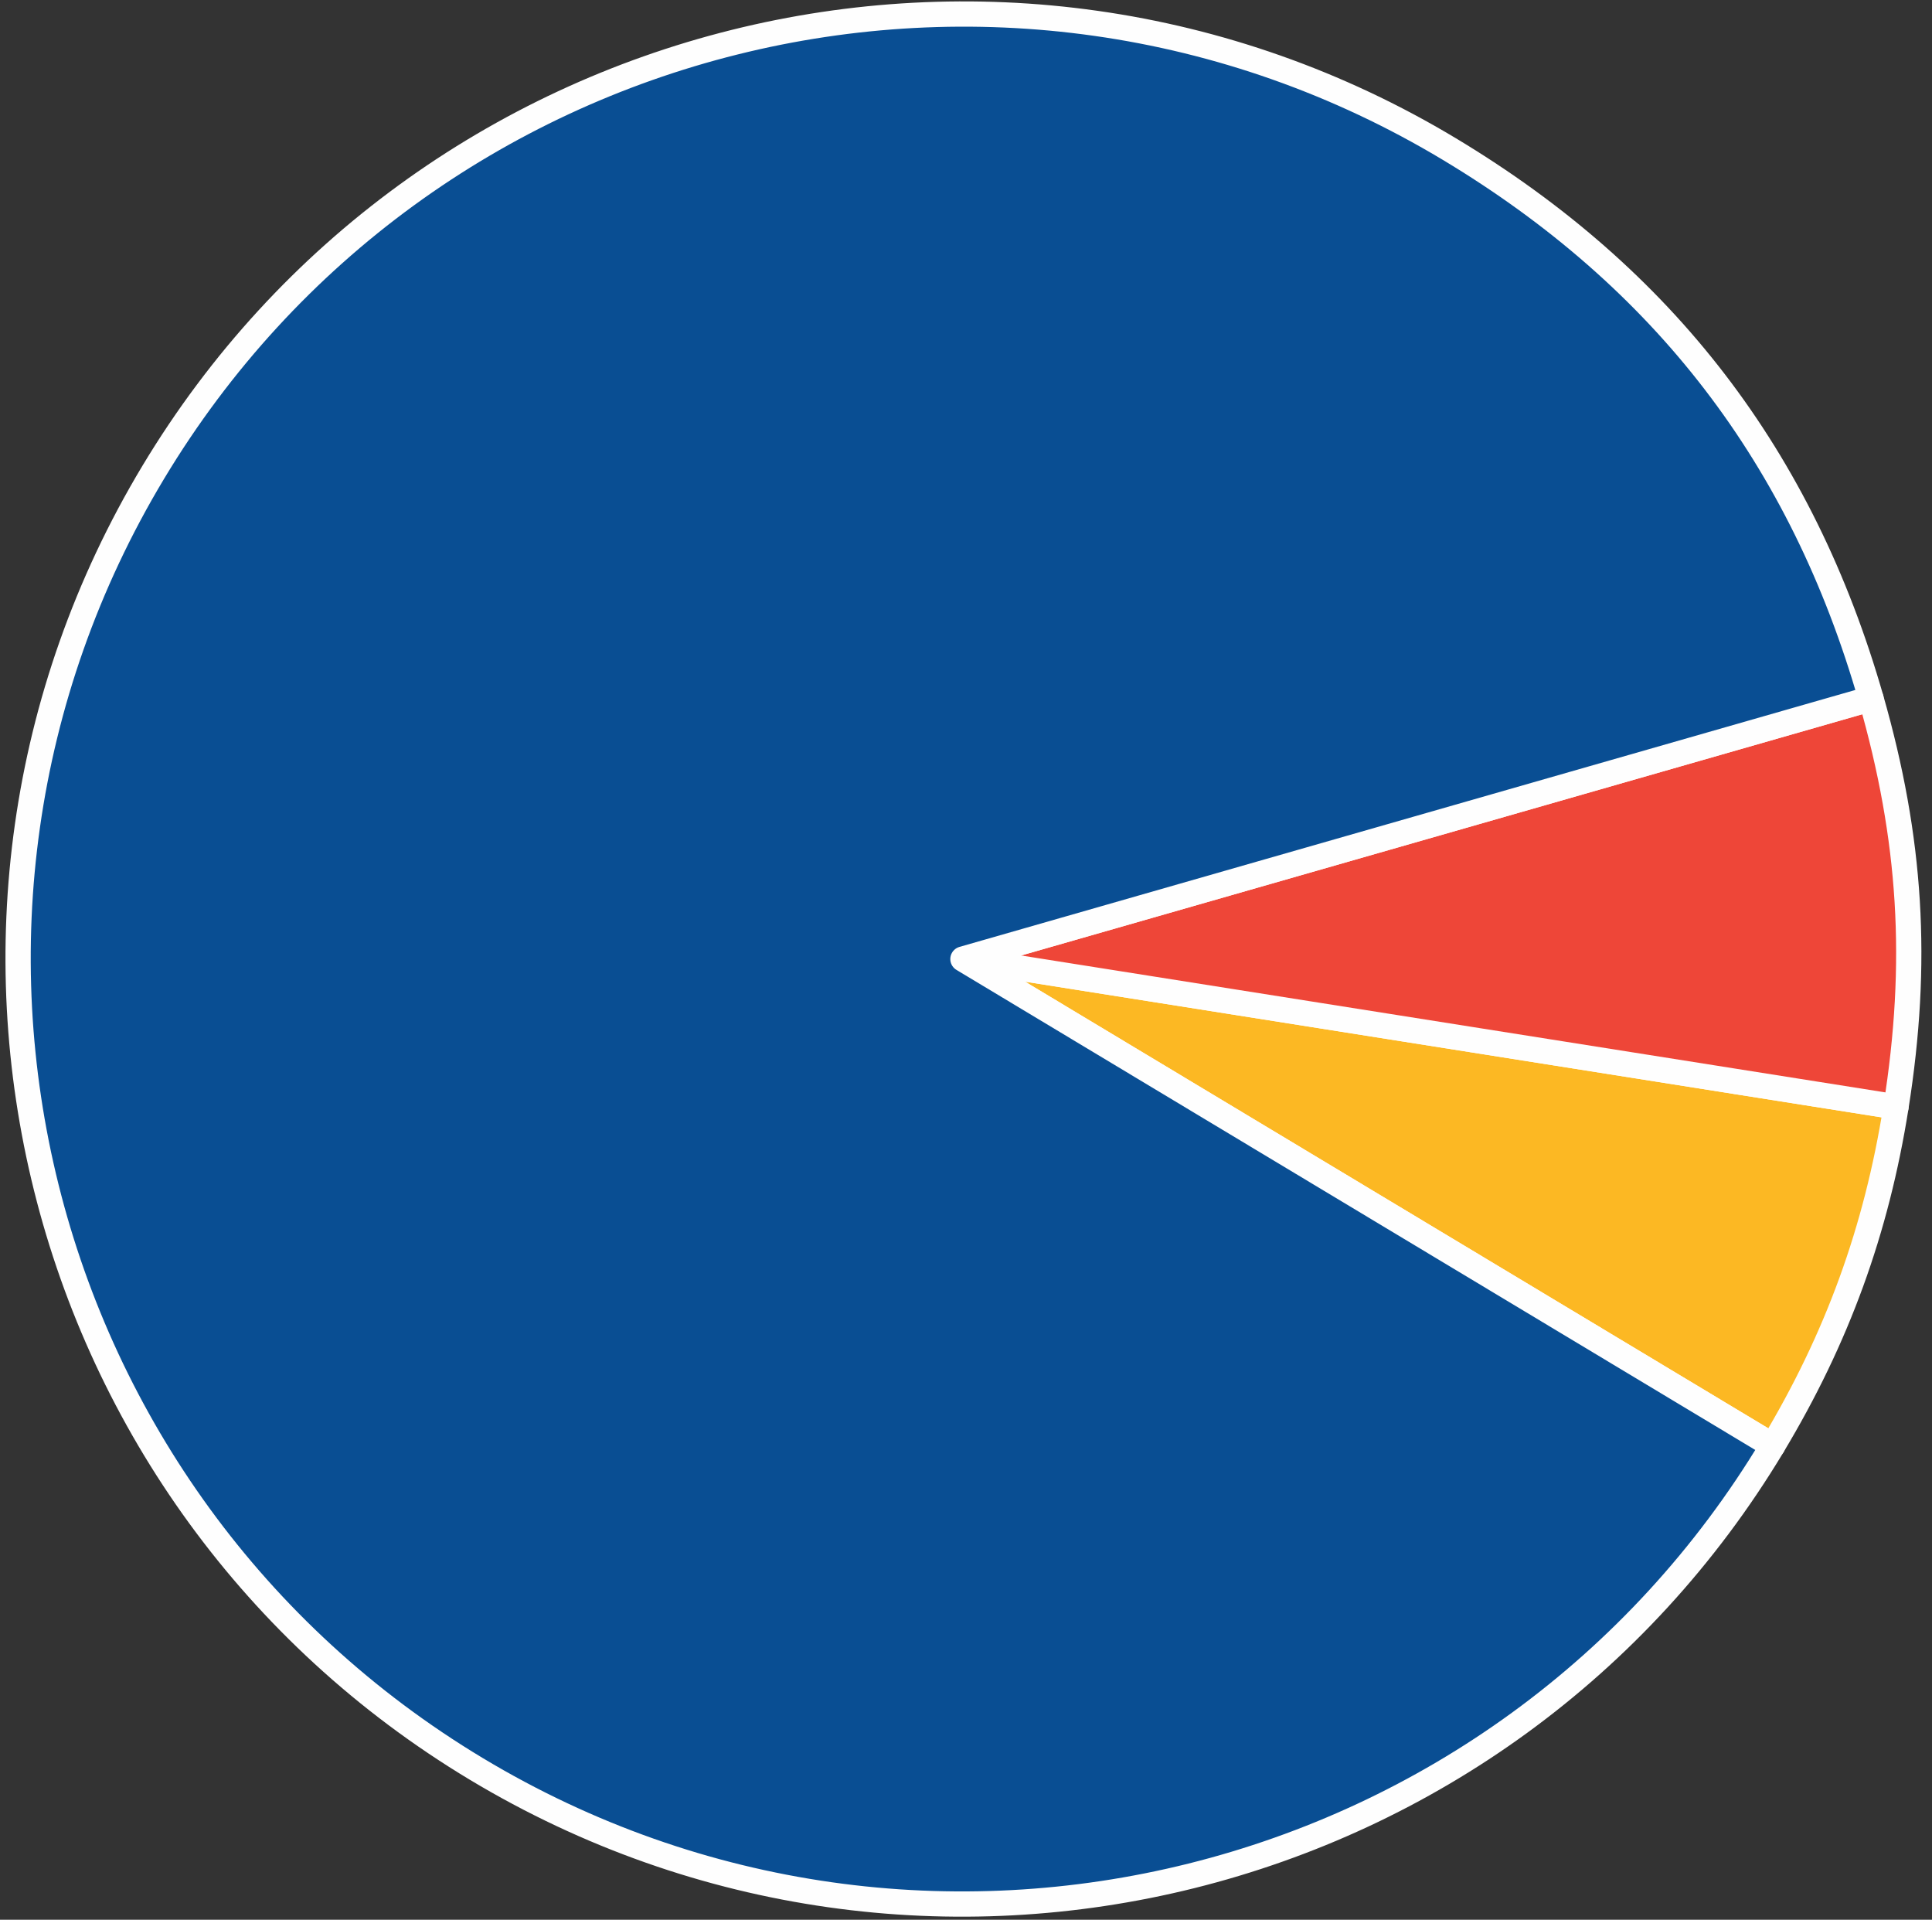
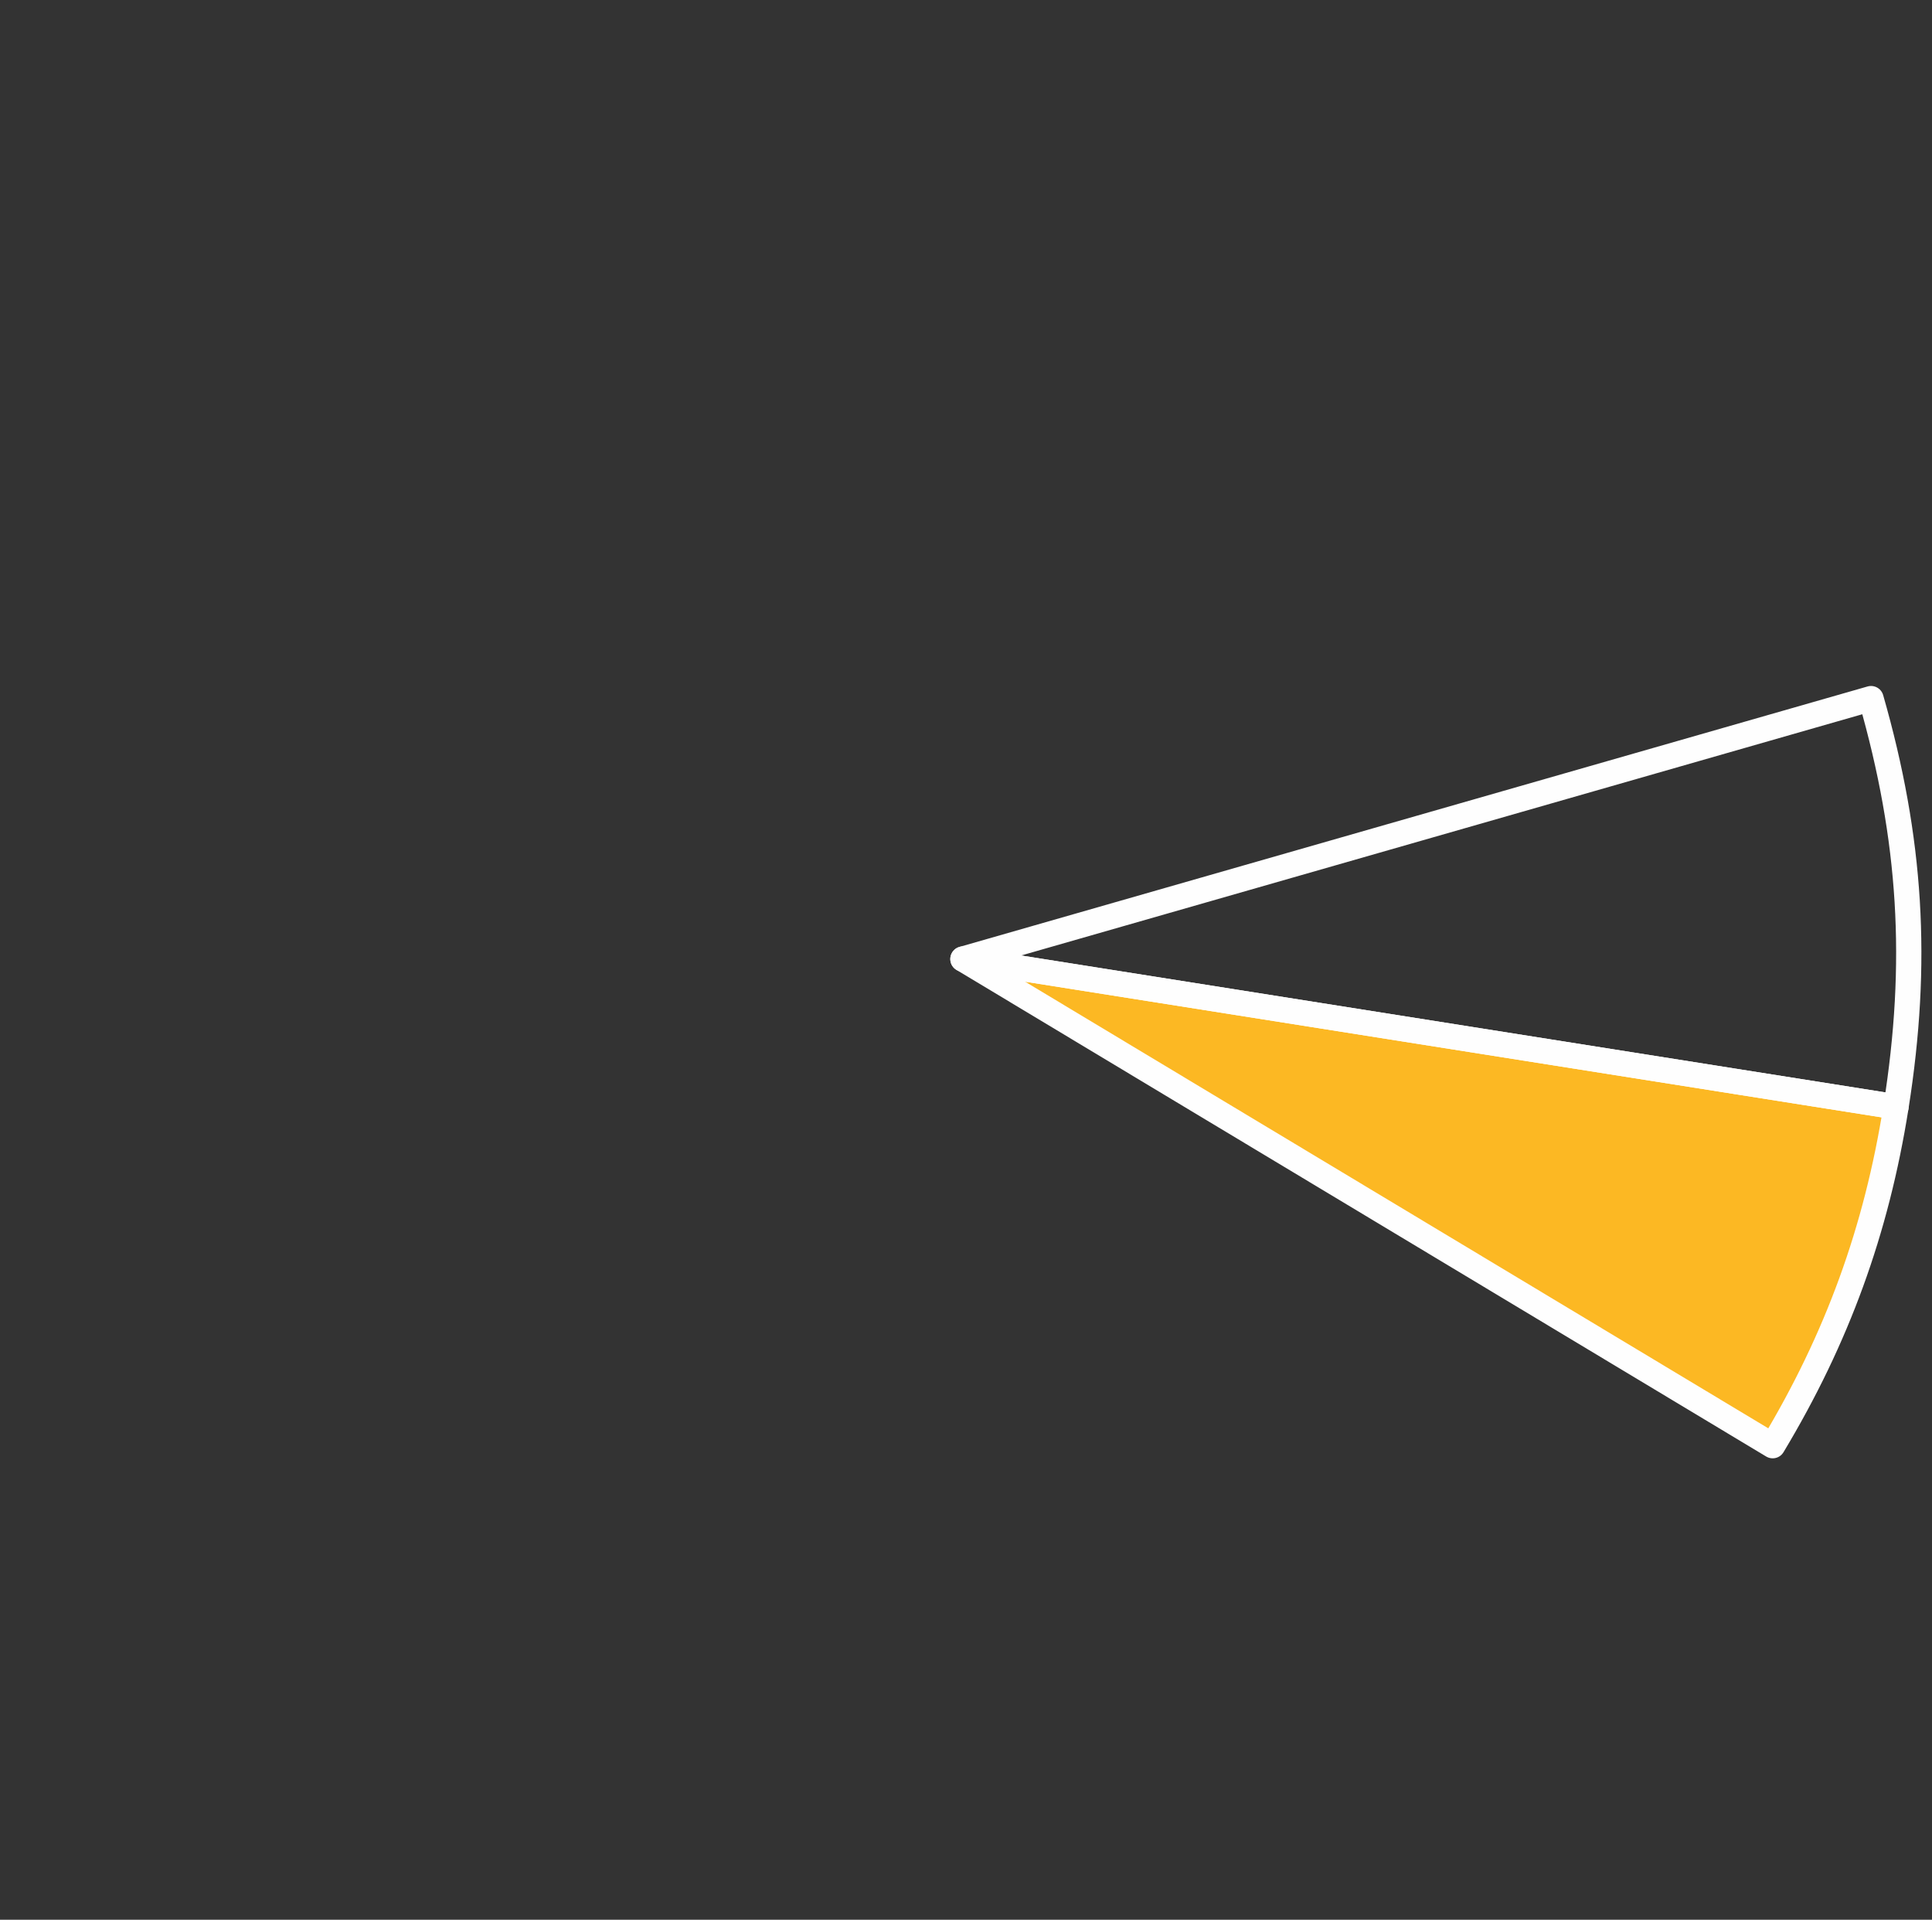
<svg xmlns="http://www.w3.org/2000/svg" width="153px" height="152px" viewBox="0 0 153 152" version="1.1">
  <rect x="0" y="0" width="153" height="152" fill="#333333" stroke="none" />
  <title>ic-piechart</title>
  <desc>Created with Sketch.</desc>
  <defs />
  <g id="Comps" stroke="none" stroke-width="1" fill="none" fill-rule="evenodd">
    <g id="UWCW-960-v3.1" transform="translate(-491, -8607)">
      <g id="8-financials" transform="translate(0, 8379)">
        <g id="story-1">
          <g id="ic-piechart" transform="translate(567, 304) rotate(121) translate(-567, -304) translate(492, 229)">
            <path d="M74.812,74.813 L46.786,5.447 C55.98,1.733 64.896,0.001 74.812,0.001 L74.812,74.813 Z" id="Fill-1" fill="#FCB823" />
            <path d="M74.812,74.813 L46.786,5.447 C55.98,1.733 64.896,0.001 74.812,0.001 L74.812,74.813 Z" id="Stroke-3" stroke="#FEFEFE" stroke-width="2" stroke-linecap="round" stroke-linejoin="round" />
-             <path d="M74.812,74.813 L20.098,23.791 C27.988,15.329 36.06,9.781 46.786,5.447 L74.812,74.813 Z" id="Fill-5" fill="#EE4638" />
            <path d="M74.812,74.813 L20.098,23.791 C27.988,15.329 36.06,9.781 46.786,5.447 L74.812,74.813 Z" id="Stroke-7" stroke="#FEFEFE" stroke-width="2" stroke-linecap="round" stroke-linejoin="round" />
-             <path d="M74.812,74.813 L74.812,0.001 C116.13,0.001 149.624,33.495 149.624,74.813 C149.624,116.131 116.13,149.625 74.812,149.625 C33.494,149.625 0,116.131 0,74.813 C0,54.979 6.572,38.295 20.098,23.791 L74.812,74.813 Z" id="Fill-9" fill="#094E93" />
-             <path d="M74.812,74.813 L74.812,0.001 C116.13,0.001 149.624,33.495 149.624,74.813 C149.624,116.131 116.13,149.625 74.812,149.625 C33.494,149.625 0,116.131 0,74.813 C0,54.979 6.572,38.295 20.098,23.791 L74.812,74.813 Z" id="Stroke-11" stroke="#FEFEFE" stroke-width="2" stroke-linecap="round" stroke-linejoin="round" />
          </g>
        </g>
      </g>
    </g>
  </g>
</svg>